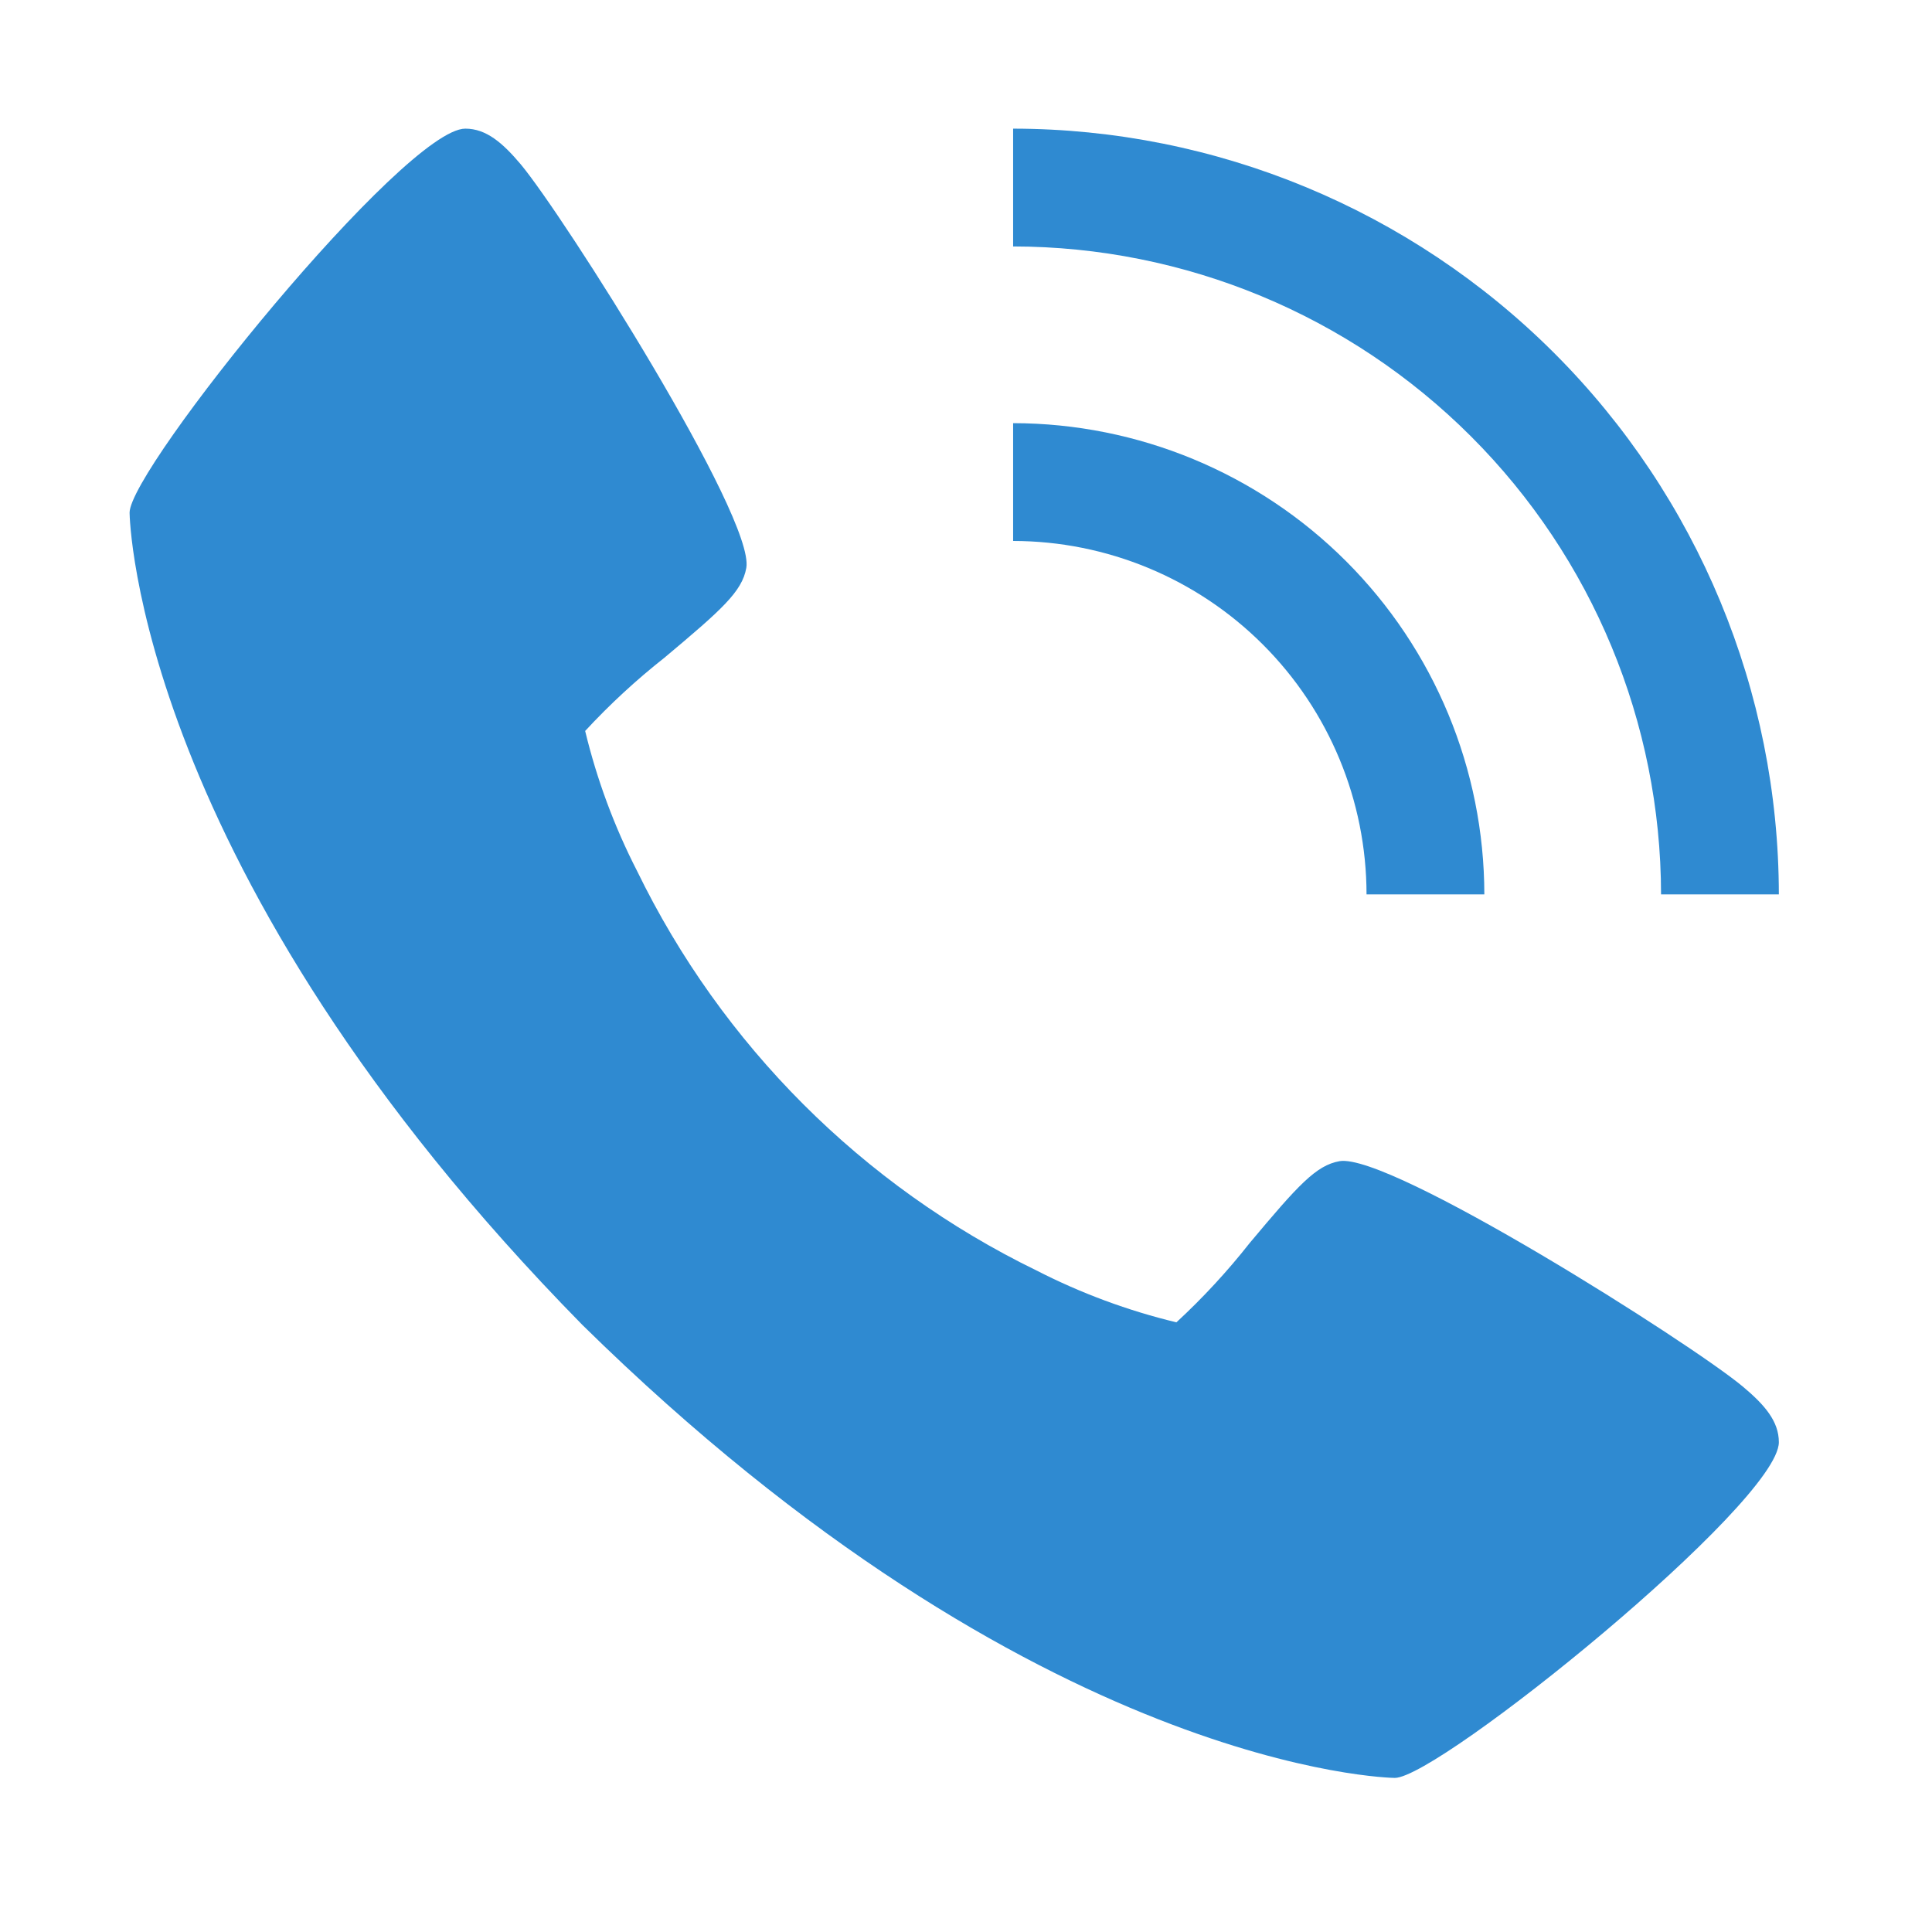
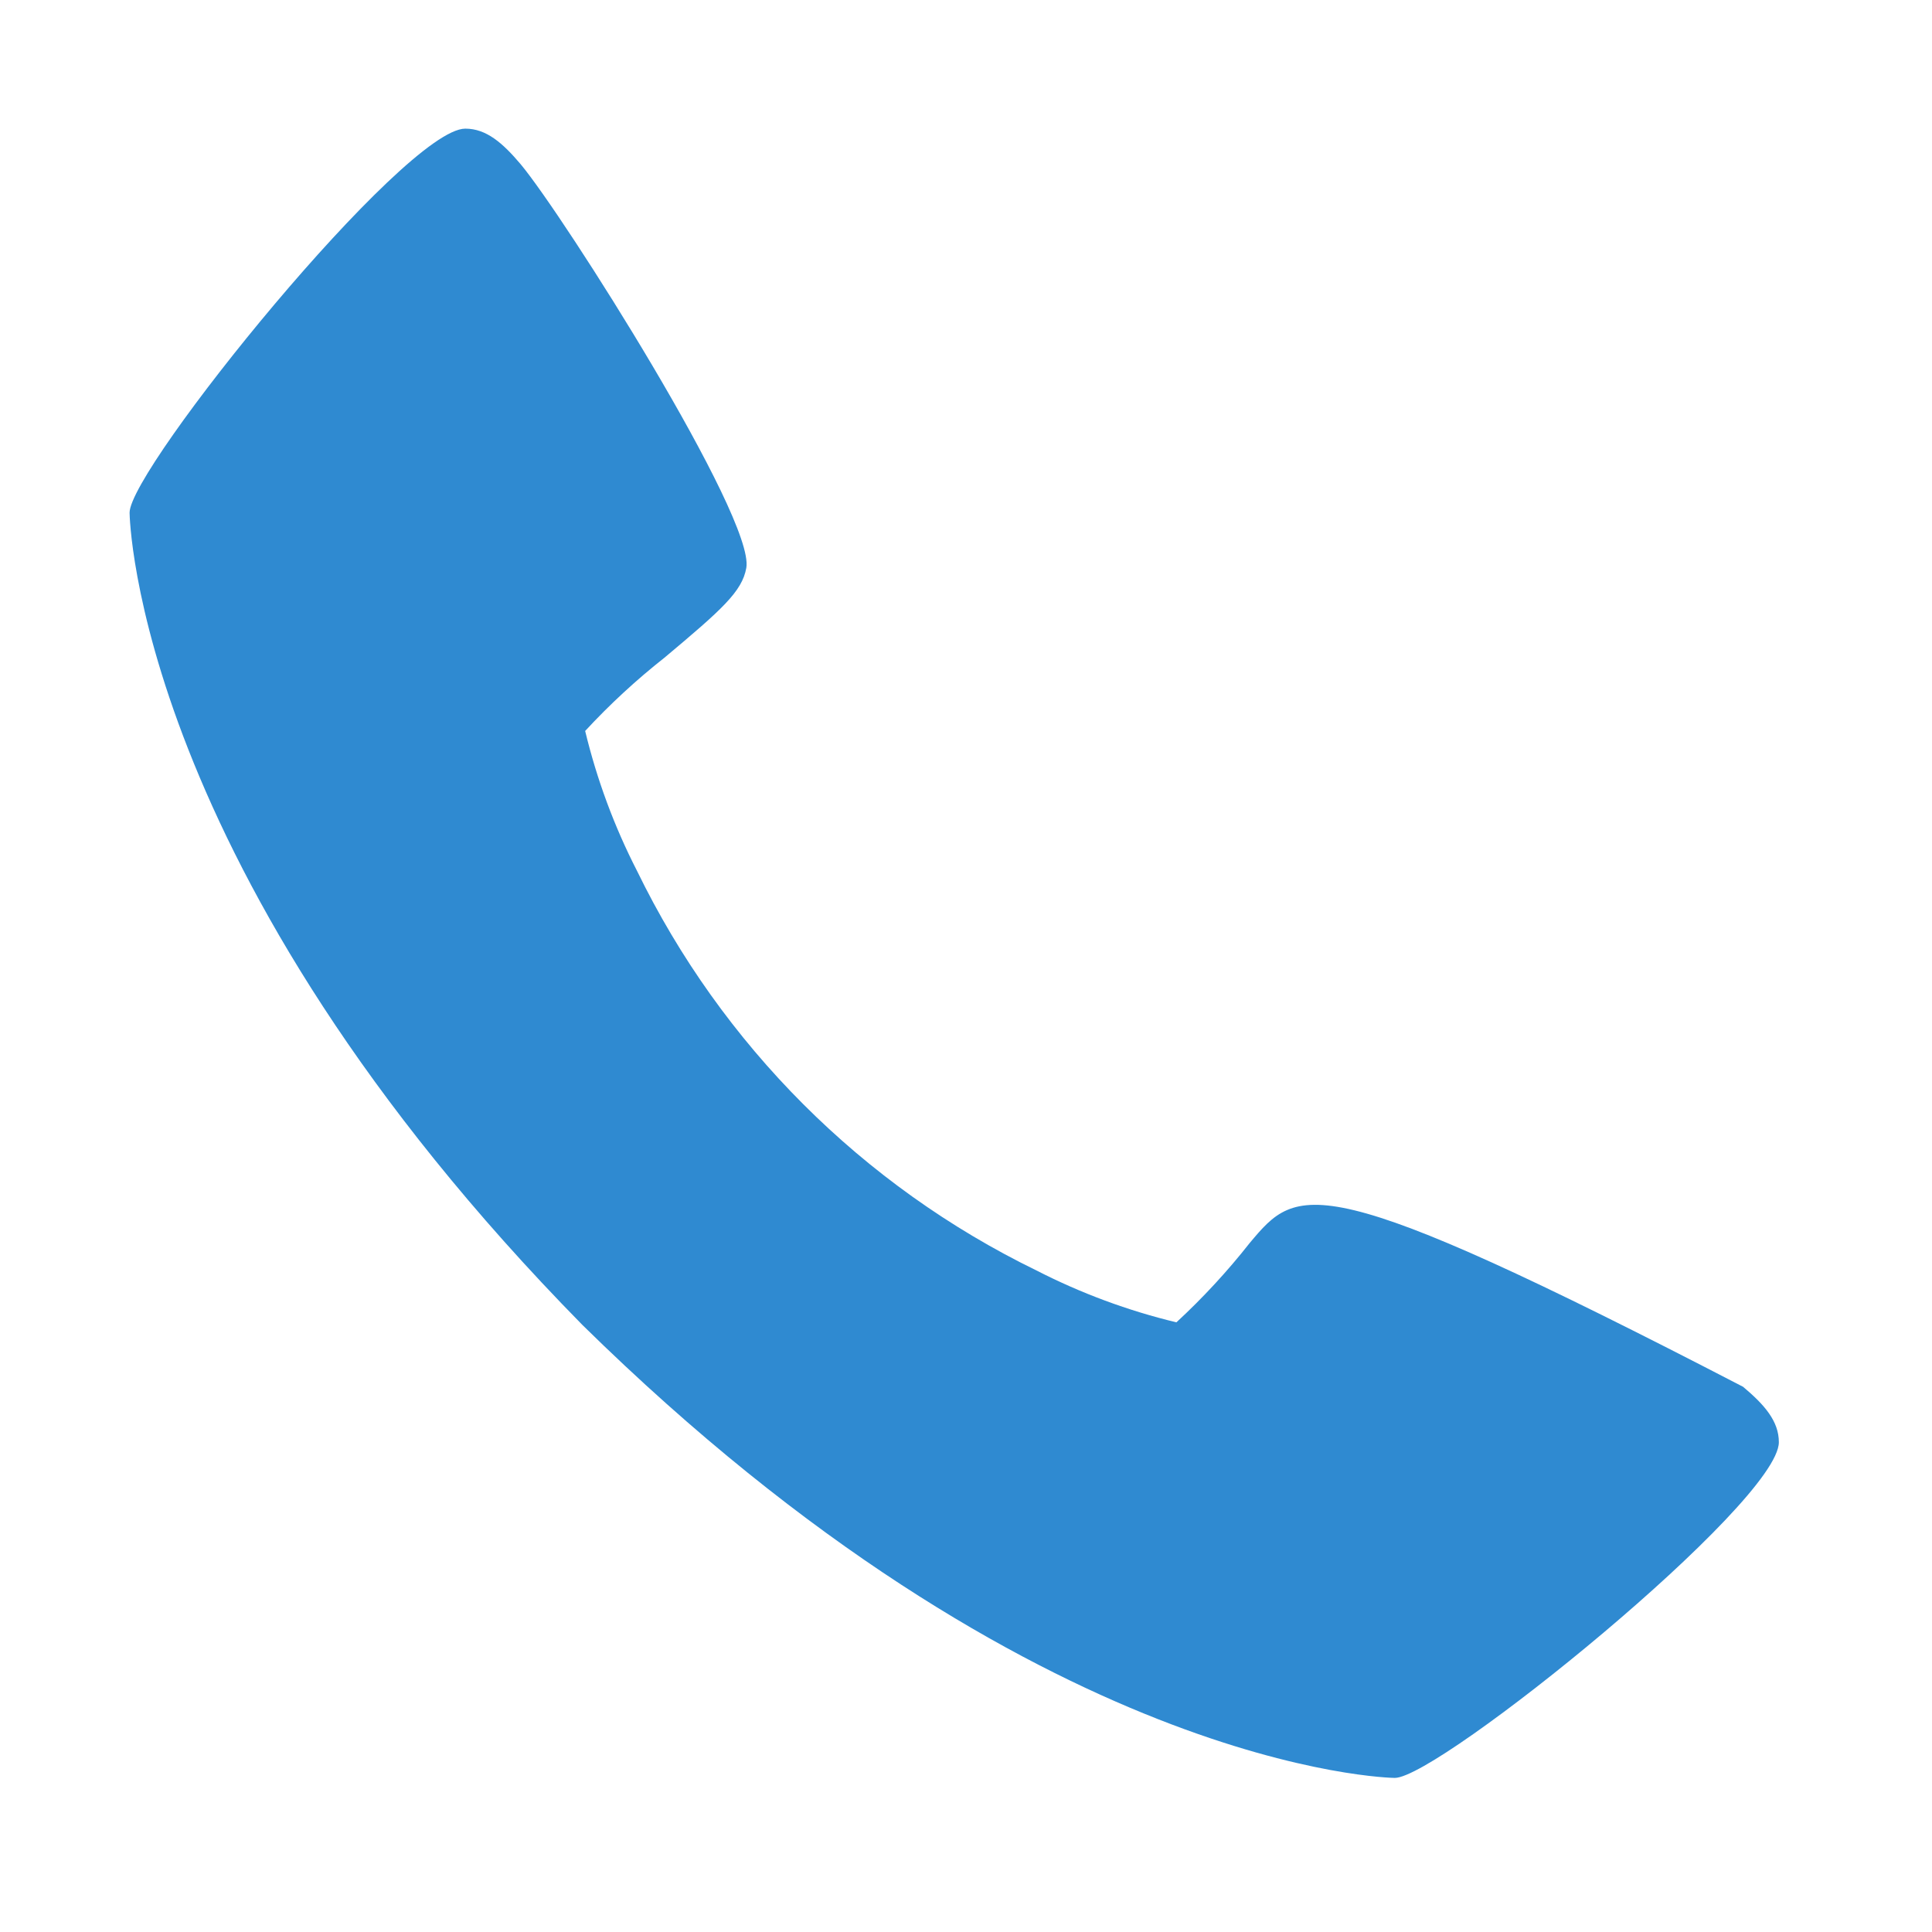
<svg xmlns="http://www.w3.org/2000/svg" width="41" height="41" viewBox="0 0 41 41" fill="none">
-   <path d="M36.991 29.43C35.899 28.514 29.491 24.456 28.426 24.642C27.926 24.731 27.544 25.157 26.52 26.379C26.047 26.98 25.527 27.543 24.965 28.062C23.936 27.814 22.94 27.445 21.997 26.962C18.302 25.163 15.316 22.176 13.518 18.48C13.035 17.538 12.666 16.541 12.418 15.512C12.937 14.951 13.5 14.431 14.101 13.957C15.321 12.934 15.749 12.554 15.838 12.051C16.024 10.984 11.963 4.579 11.05 3.486C10.668 3.034 10.32 2.73 9.875 2.73C8.585 2.73 2.75 9.945 2.75 10.88C2.75 10.956 2.875 18.468 12.361 28.119C22.012 37.605 29.524 37.73 29.6 37.73C30.535 37.73 37.75 31.895 37.75 30.605C37.75 30.16 37.446 29.812 36.991 29.43Z" fill="#2F8AD1" />
-   <path d="M29 18.98H31.5C31.497 16.329 30.442 13.787 28.568 11.912C26.693 10.037 24.151 8.983 21.5 8.98V11.48C23.488 11.482 25.395 12.273 26.801 13.679C28.207 15.085 28.998 16.991 29 18.98Z" fill="#2F8AD1" />
-   <path d="M35.25 18.98H37.75C37.745 14.672 36.031 10.541 32.985 7.495C29.939 4.449 25.808 2.735 21.5 2.73V5.23C25.145 5.234 28.64 6.684 31.218 9.262C33.796 11.84 35.246 15.335 35.25 18.98Z" fill="#2F8AD1" />
+   <path d="M36.991 29.43C27.926 24.731 27.544 25.157 26.52 26.379C26.047 26.98 25.527 27.543 24.965 28.062C23.936 27.814 22.94 27.445 21.997 26.962C18.302 25.163 15.316 22.176 13.518 18.48C13.035 17.538 12.666 16.541 12.418 15.512C12.937 14.951 13.5 14.431 14.101 13.957C15.321 12.934 15.749 12.554 15.838 12.051C16.024 10.984 11.963 4.579 11.05 3.486C10.668 3.034 10.32 2.73 9.875 2.73C8.585 2.73 2.75 9.945 2.75 10.88C2.75 10.956 2.875 18.468 12.361 28.119C22.012 37.605 29.524 37.73 29.6 37.73C30.535 37.73 37.75 31.895 37.75 30.605C37.75 30.16 37.446 29.812 36.991 29.43Z" fill="#2F8AD1" />
</svg>